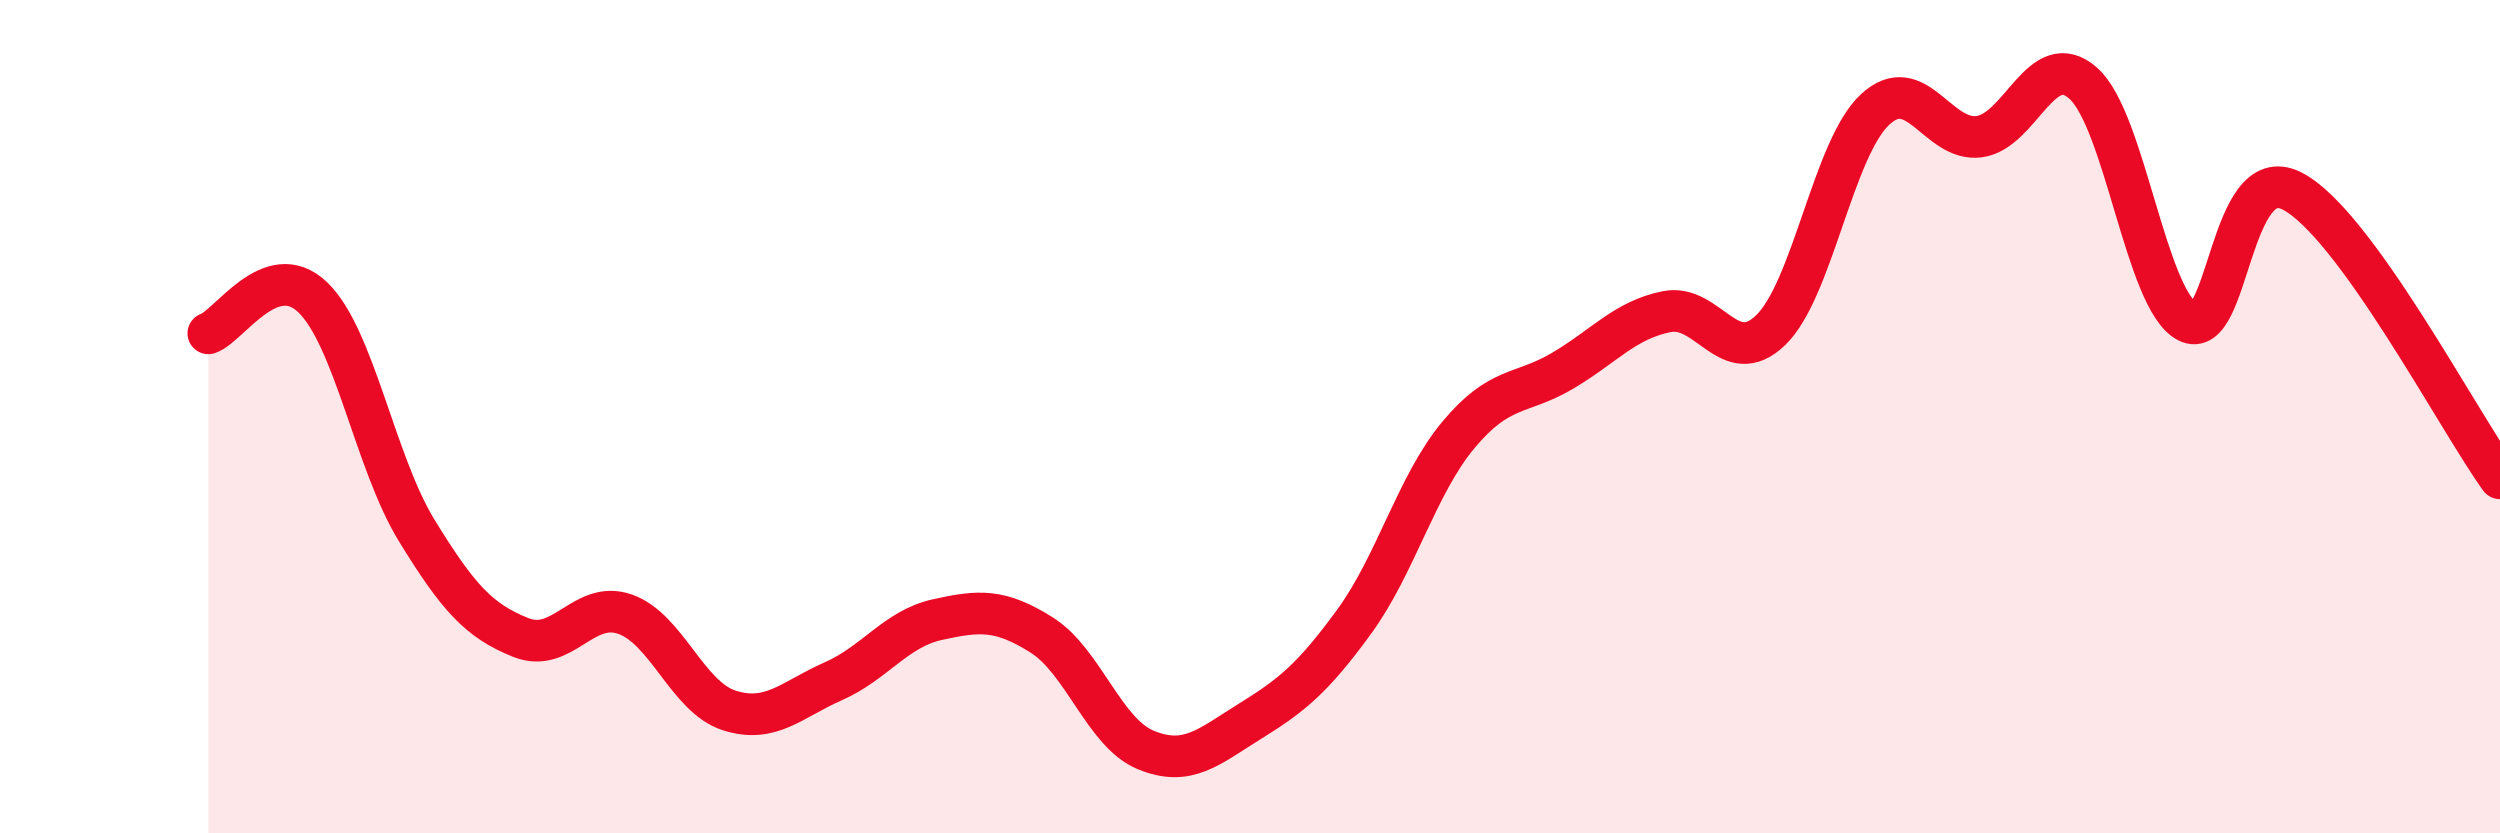
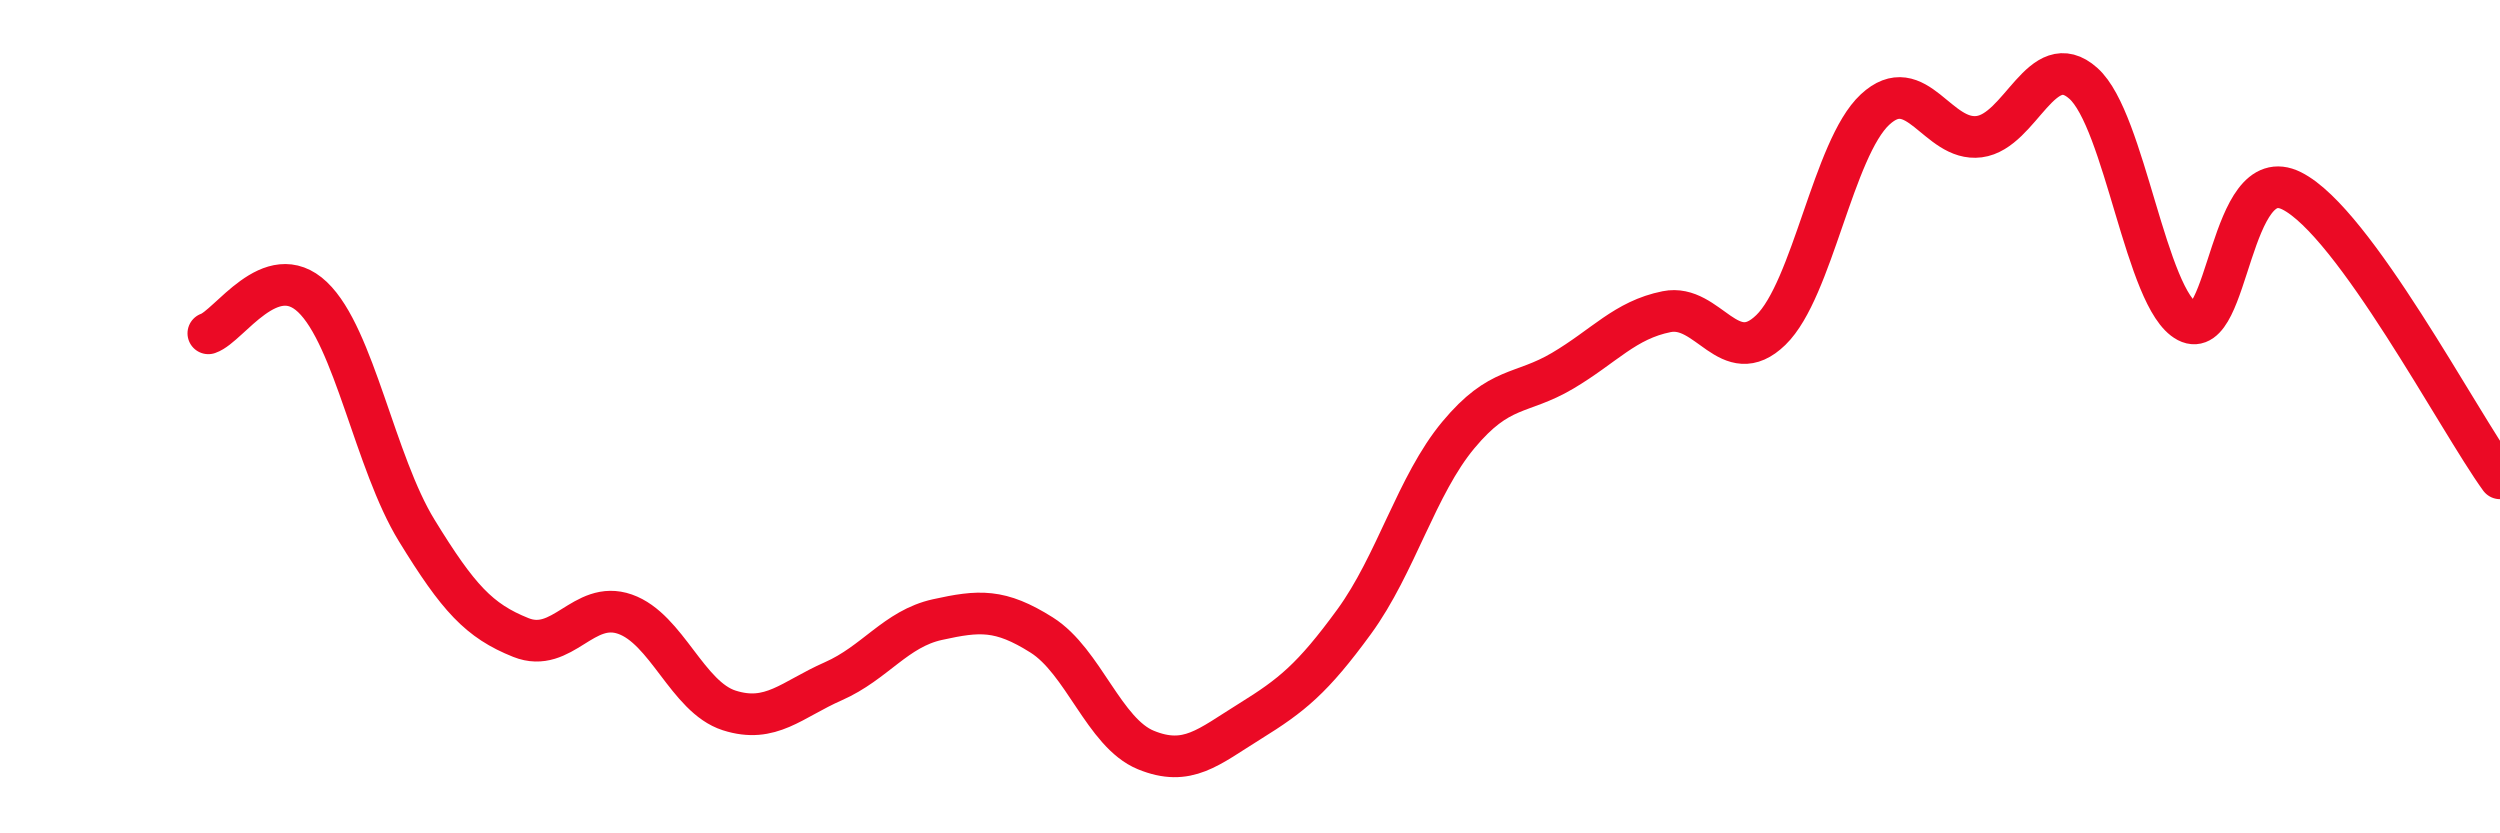
<svg xmlns="http://www.w3.org/2000/svg" width="60" height="20" viewBox="0 0 60 20">
-   <path d="M 5,8 C 5.5,7.83 6.5,6.18 7.5,7.13 C 8.5,8.08 9,11.1 10,12.73 C 11,14.36 11.5,14.9 12.5,15.3 C 13.5,15.7 14,14.39 15,14.74 C 16,15.09 16.5,16.73 17.5,17.05 C 18.5,17.37 19,16.79 20,16.35 C 21,15.91 21.5,15.09 22.5,14.87 C 23.5,14.65 24,14.61 25,15.24 C 26,15.87 26.5,17.59 27.5,18 C 28.5,18.41 29,17.93 30,17.31 C 31,16.69 31.5,16.29 32.5,14.92 C 33.5,13.55 34,11.64 35,10.44 C 36,9.24 36.5,9.49 37.5,8.9 C 38.5,8.31 39,7.68 40,7.48 C 41,7.28 41.5,8.89 42.5,7.92 C 43.5,6.95 44,3.56 45,2.63 C 46,1.7 46.5,3.41 47.5,3.28 C 48.5,3.15 49,1.11 50,2 C 51,2.89 51.5,7.2 52.5,7.72 C 53.5,8.24 53.5,3.83 55,4.58 C 56.5,5.33 59,10.1 60,11.48L60 20L5 20Z" fill="#EB0A25" opacity="0.1" stroke-linecap="round" stroke-linejoin="round" />
  <path d="M 5,8 C 5.5,7.83 6.5,6.18 7.5,7.13 C 8.5,8.08 9,11.1 10,12.73 C 11,14.36 11.5,14.9 12.5,15.3 C 13.5,15.7 14,14.39 15,14.74 C 16,15.09 16.5,16.73 17.5,17.05 C 18.5,17.37 19,16.79 20,16.35 C 21,15.91 21.5,15.09 22.5,14.87 C 23.5,14.65 24,14.61 25,15.24 C 26,15.87 26.5,17.59 27.5,18 C 28.5,18.41 29,17.93 30,17.31 C 31,16.69 31.5,16.29 32.5,14.92 C 33.5,13.55 34,11.64 35,10.44 C 36,9.24 36.5,9.49 37.5,8.9 C 38.5,8.31 39,7.68 40,7.48 C 41,7.28 41.5,8.89 42.5,7.92 C 43.5,6.95 44,3.56 45,2.63 C 46,1.7 46.5,3.41 47.5,3.28 C 48.5,3.15 49,1.11 50,2 C 51,2.89 51.5,7.2 52.5,7.72 C 53.5,8.24 53.5,3.83 55,4.58 C 56.5,5.33 59,10.1 60,11.48" stroke="#EB0A25" stroke-width="1" fill="none" stroke-linecap="round" stroke-linejoin="round" />
</svg>